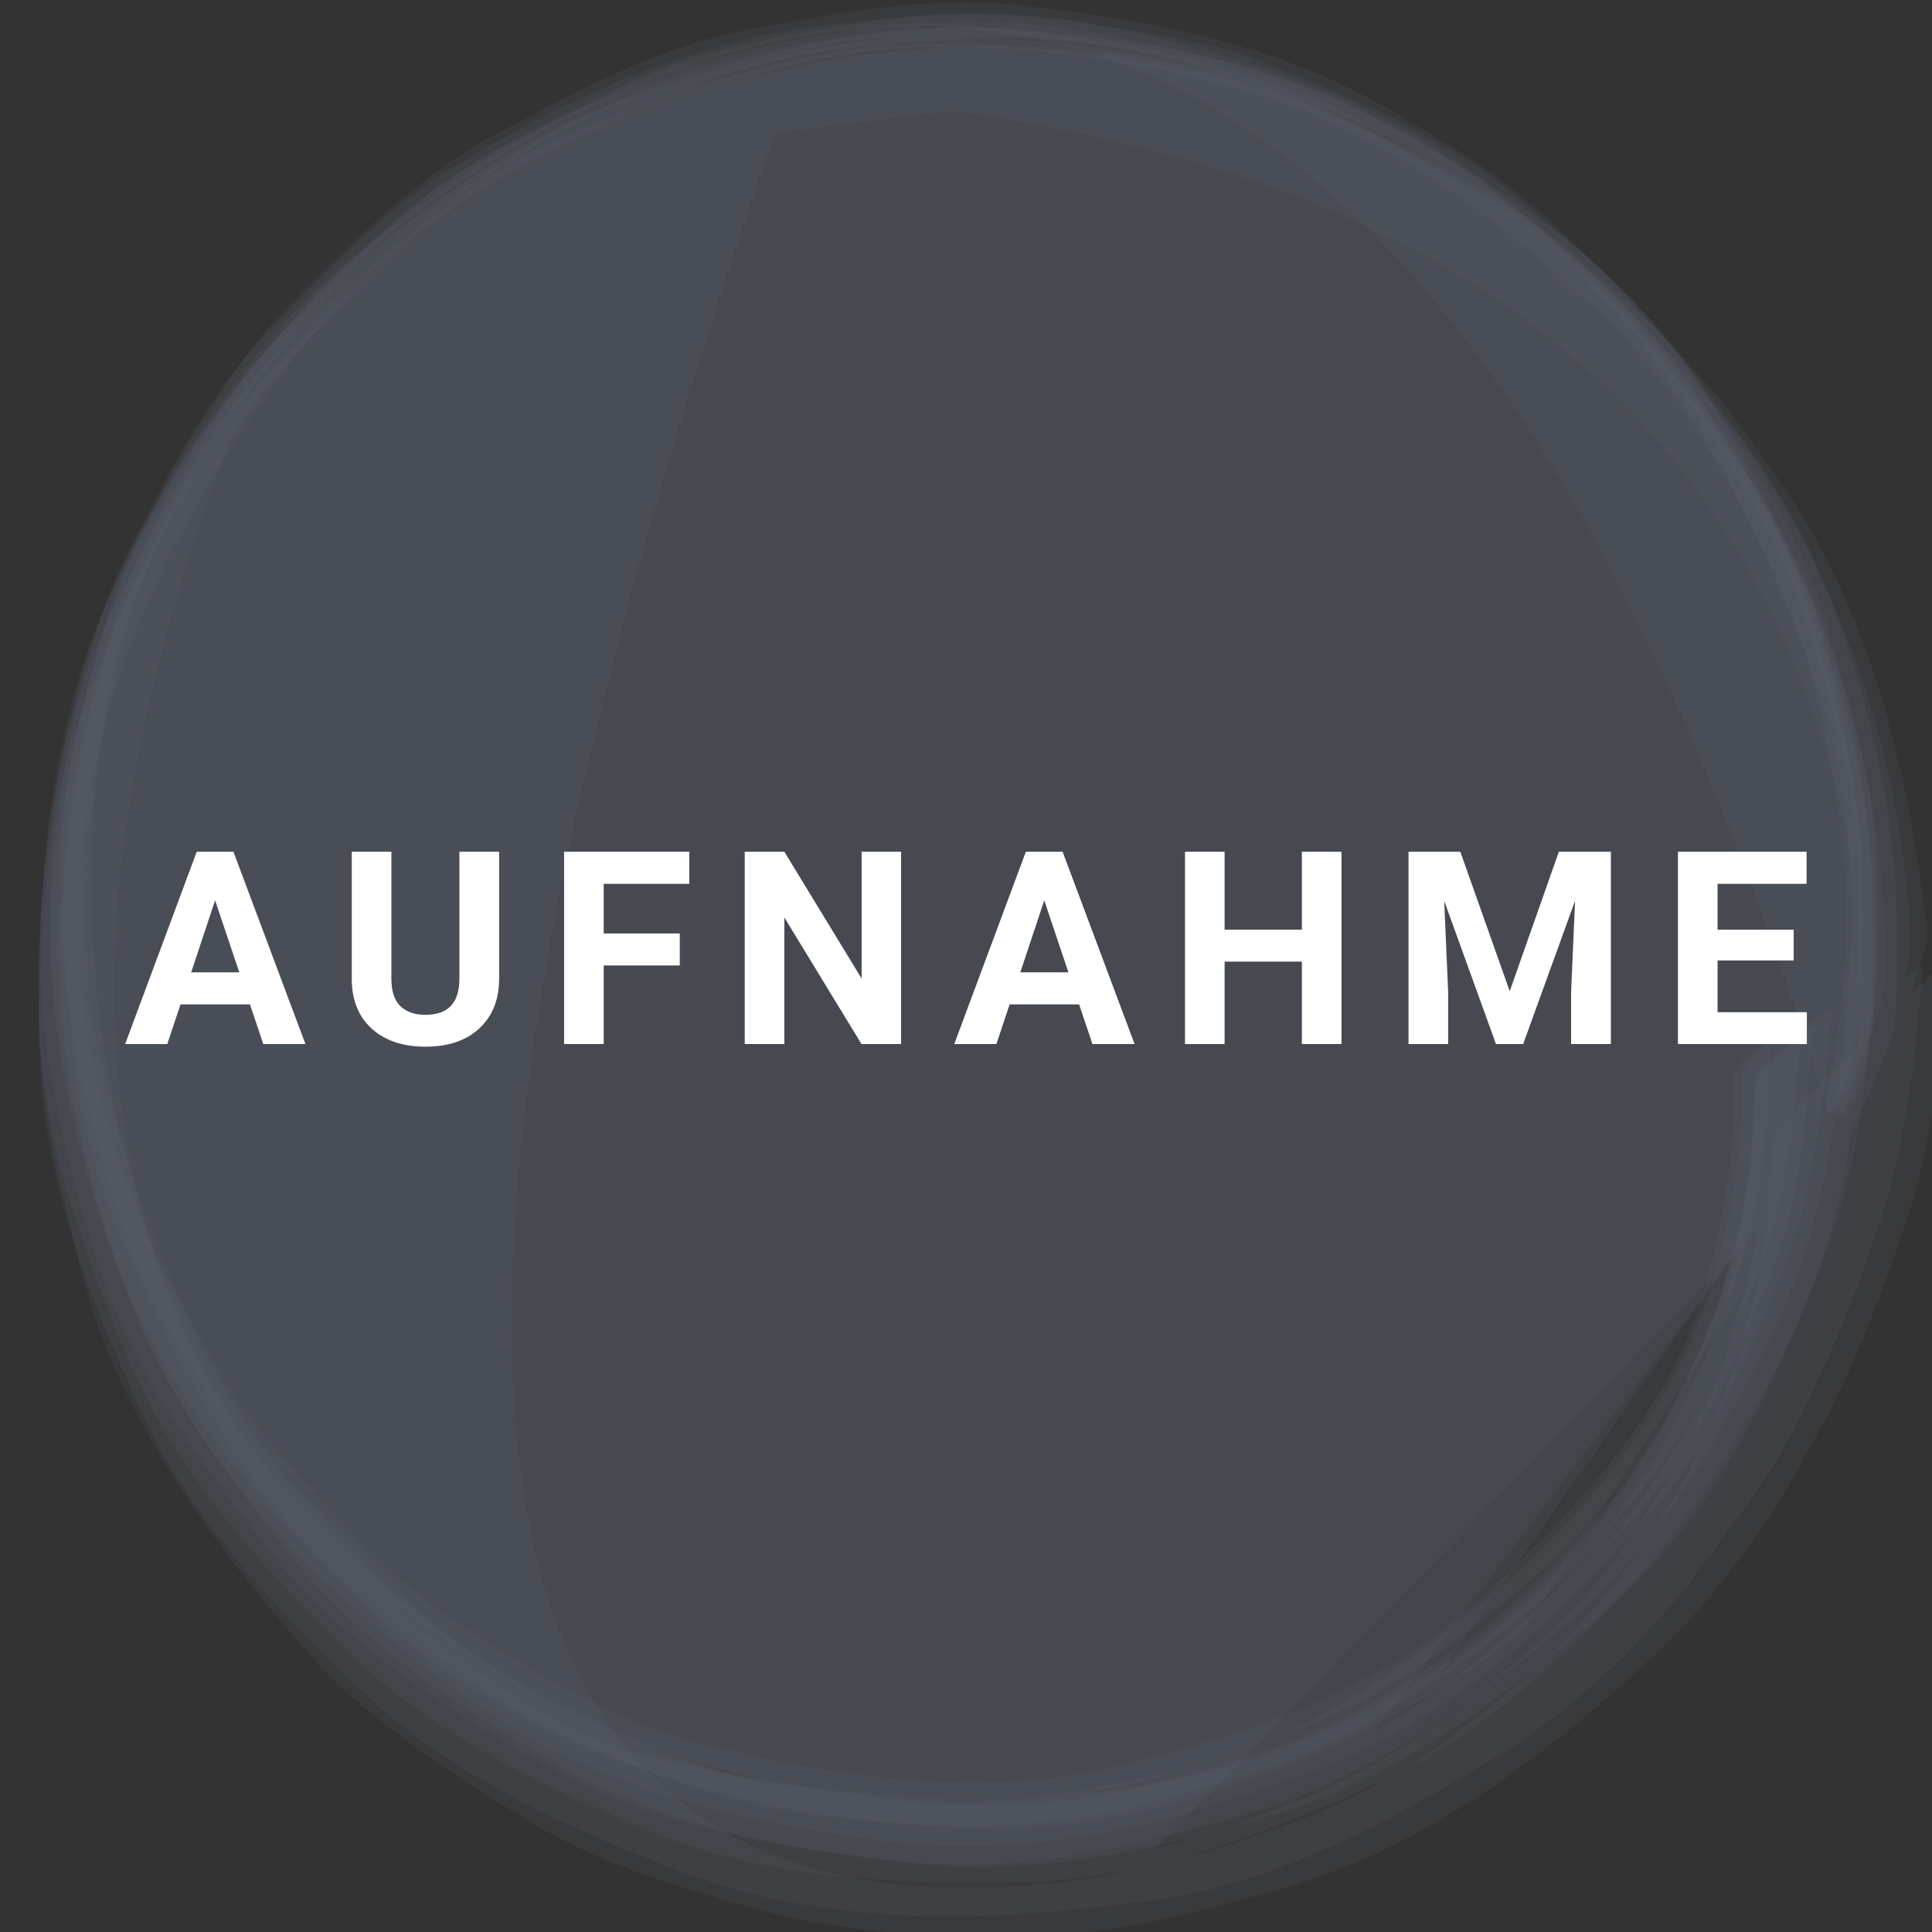
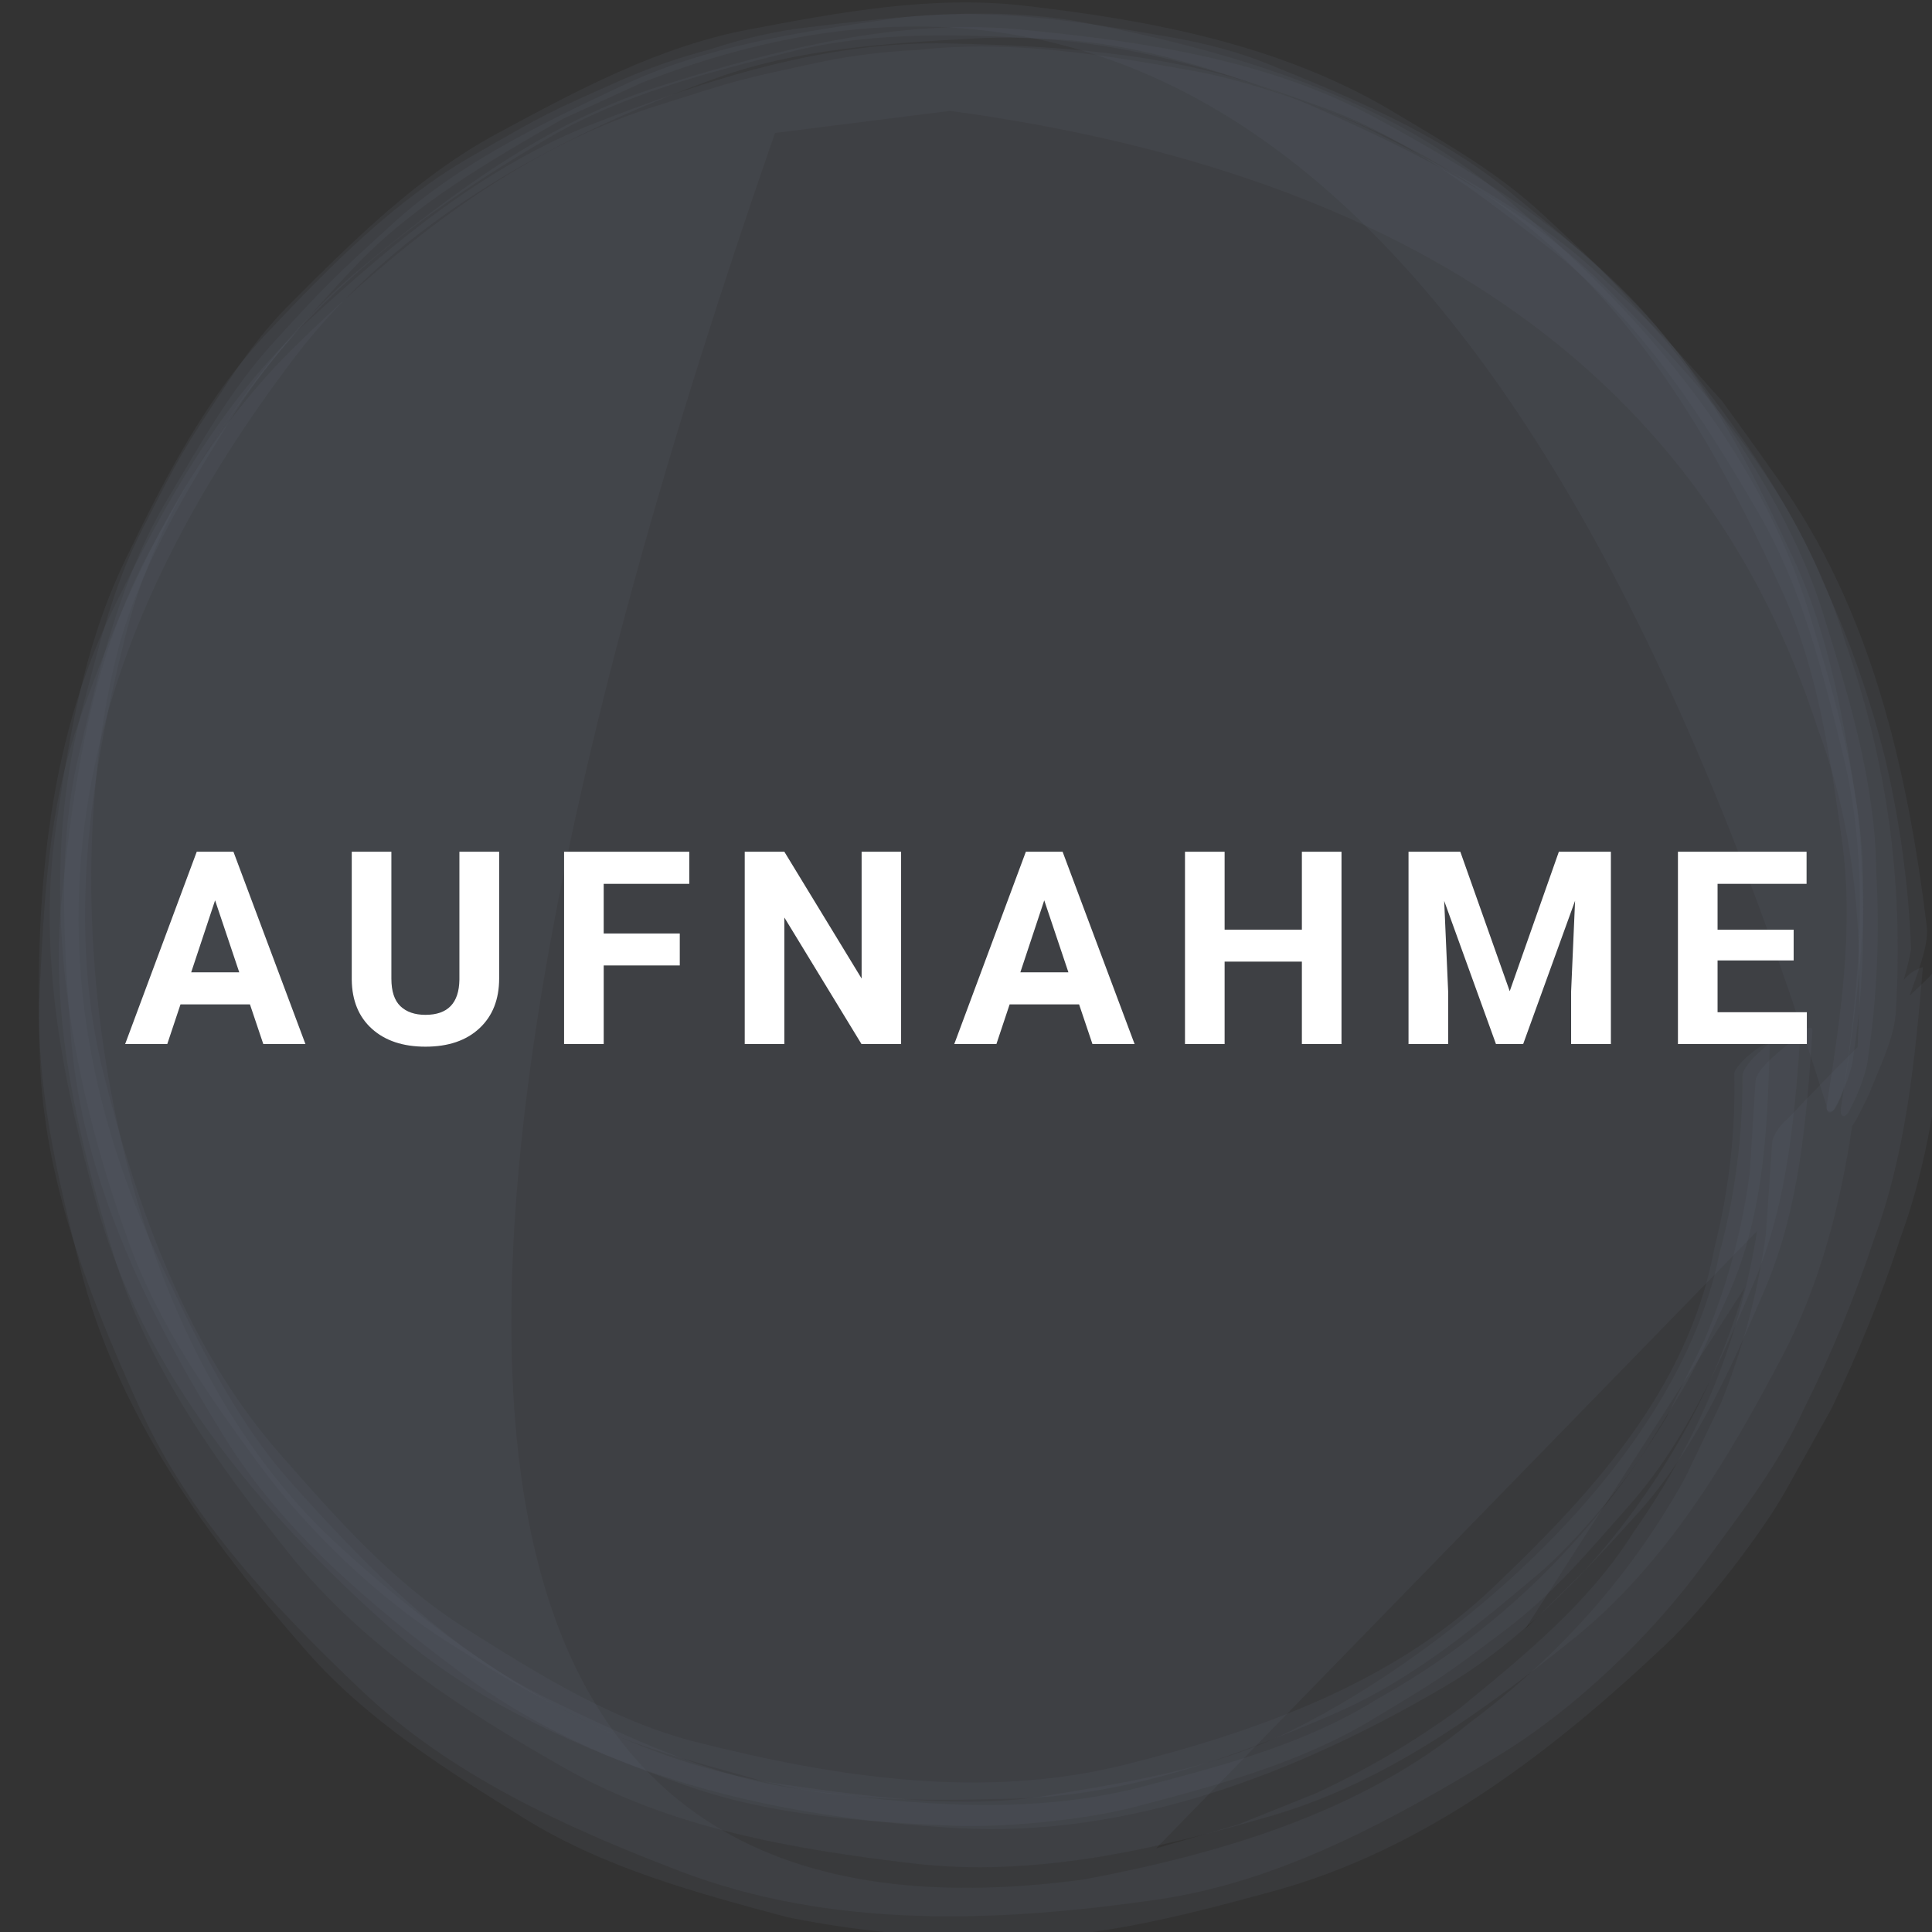
<svg xmlns="http://www.w3.org/2000/svg" version="1.1" id="Ebene_1" x="0px" y="0px" width="100px" height="100px" viewBox="0 0 100 100" enable-background="new 0 0 100 100" xml:space="preserve">
  <rect x="0" y="0" width="100" height="100" fill="#333333" stroke="none" />
  <g>
    <g>
      <g>
        <g>
          <path opacity="0.143" fill="#5F6871" d="M91.671,56.934c-0.389,3.001-0.779,6.003-1.168,9.005      c-0.794,2.905-1.927,5.67-3.399,8.297c-1.431,2.547-3.129,4.901-5.095,7.063c-1.024,1.009-2.048,2.017-3.072,3.024      c5.617-8.731,11.233-17.462,16.851-26.193c-0.116,0.893,1.085-1.842,0.92-1.4c0.499-1.34,1.415-3.077,1.43-4.54      c0.198-3.265,0.075-6.518-0.373-9.759c-0.451-3.142-1.203-6.21-2.252-9.206c-1.776-5.982-5.565-11.131-9.417-15.903      c-3.917-4.854-9.345-8.176-14.72-11.13c-5.653-3.104-12.167-4.045-18.467-4.657C46.527,0.914,40.167,2.563,34.16,4.458      c-5.86,1.851-10.888,5.625-15.545,9.478c-4.714,3.9-7.955,9.214-10.828,14.505c-3.02,5.562-3.98,11.917-4.601,18.105      c-0.628,6.273,0.902,12.521,2.71,18.452c1.768,5.804,5.384,10.815,9.117,15.479c3.798,4.745,8.987,8.066,14.19,11.026      c5.502,3.129,11.827,4.21,18.003,4.944c6.298,0.749,12.598-0.711,18.583-2.453c5.882-1.709,10.938-5.38,15.631-9.153      c4.803-3.863,7.997-9.249,10.814-14.602c2.955-5.615,3.826-11.982,4.325-18.197c-0.27,0.005-0.494,0.122-0.674,0.35      c-0.678,0.609-1.337,1.239-1.975,1.889C93.394,54.8,91.728,56.042,91.671,56.934z" />
          <path opacity="0.143" fill="#5F6871" d="M91.734,59.031c-0.11,1.612-0.221,3.225-0.332,4.839      c-0.414,3.034-1.197,5.971-2.35,8.807c0.051-0.109,0.103-0.219,0.154-0.327c-0.687,1.434-1.373,2.866-2.06,4.3      c0.054-0.105,0.109-0.21,0.165-0.317c-1.39,2.54-3.041,4.896-4.955,7.067c-1.9,2.143-4,4.068-6.299,5.776      c-5.633,4.654-12.904,6.765-19.92,8.098c-33.192,4.504-38.533-25.625-16.023-90.39c3.02-0.382,6.039-0.763,9.059-1.145      c24.104,3.278,39.076,13.937,44.913,31.976c2.695,7.173,2.44,15.011,1.501,22.453c-0.058,0.468,0.028,0.496,0.258,0.084      c0.444-0.97,0.821-1.967,1.128-2.991c0.659-1.942,1.298-3.891,1.918-5.845c0.246-0.781,0.964-2.454,0.841-3.451      c-1.002-8.157-2.886-16.456-7.779-23.279c-0.926-1.315-1.864-2.622-2.813-3.92c-2.997-3.366-3.016-3.406-6.317-6.506      c-3.416-3.21-7.639-5.417-11.788-7.487c-2.48-1.236-6.486-2.604-9.224-3.096c-4.717-0.849-9.526-1.639-14.343-1.088      c-1.61,0.07-3.201,0.262-4.774,0.572c-4.721,1.019-4.227,0.894-8.77,2.336c-7.264,2.308-13.368,7.25-18.705,12.486      c-5.427,5.325-8.651,12.33-11.138,19.371c-1.584,4.484-1.809,9.329-2.029,14.02c-0.227,4.81,0.929,9.528,2.076,14.143      c1.901,7.642,6.664,14.177,11.759,19.971c3.138,3.57,7.239,6.139,11.224,8.615c4.188,2.601,8.955,3.874,13.656,5.136      c3.334,0.67,6.702,1.018,10.103,1.042c5.062,0.281,10.125-1.06,14.944-2.367c7.998-2.167,14.59-7.292,20.482-12.865      c1.87-1.771,4.886-5.661,6.137-7.902c0.785-1.405,1.57-2.812,2.354-4.216c1.41-2.915,2.62-5.911,3.626-8.99      c1.637-4.493,2.119-9.416,2.527-14.133c-0.444,0.155-0.821,0.423-1.127,0.804c-1.247,1.181-2.475,2.38-3.682,3.601      c-1.218,1.21-2.417,2.439-3.594,3.689C92.157,58.21,91.89,58.586,91.734,59.031z" />
-           <path opacity="0.143" fill="#5F6871" d="M90.861,56.008c-0.023,3.163-0.458,6.267-1.305,9.313      c-0.919,4.384-3.388,8.24-5.772,11.927C72.844,91.99,55.698,96.456,32.347,90.644c-4.229-1.501-7.874-4.245-11.415-6.899      C4.594,70.07,1.601,49.732,11.948,22.731c2.308-3.805,5.682-6.835,8.948-9.772c5.55-4.99,12.716-7.628,19.793-9.484      c7.531-1.974,15.452-0.858,22.853,0.952c7.387,1.806,13.642,6.558,19.091,11.611c5.438,5.044,8.698,11.933,11.175,18.767      c2.619,7.22,2.264,15.072,1.211,22.515c-0.08,0.573,0.134,0.764,0.433,0.152c0.584-1.196,1.27-2.774,1.347-4.116      c0.45-7.706,0.024-15.739-3.277-22.883c-1.9-4.115-3.999-7.709-6.644-11.39c-2.68-3.729-6.312-6.623-9.903-9.402      c-6.333-4.9-14.187-7.056-21.942-8.241c-2.806-0.429-7.338-0.447-10.154,0.003c-4.242,0.677-4.637,0.739-8.776,1.824      c-3.211,0.841-6.01,2.338-8.966,3.78c-6.961,3.394-12.281,9.348-16.745,15.481c-4.72,6.483-6.551,14.424-7.534,22.205      c-0.991,7.857,1.203,15.73,4.039,22.943c3.344,8.502,10.143,15.066,17.375,20.287c6.323,4.566,14.096,6.378,21.666,7.349      c7.691,0.987,15.353-1.064,22.443-3.786c6.98-2.68,12.548-7.96,17.313-13.515c2.957-3.446,4.726-7.731,6.432-11.864      c1.78-4.314,2.249-9.102,2.667-13.686c0.066-0.738-1.308,0.722-1.243,0.662c-0.626,0.596-1.237,1.208-1.834,1.833      C91.372,55.262,91.088,55.613,90.861,56.008z" />
-           <path opacity="0.143" fill="#5F6871" d="M90.787,57.173c-0.017,4.607-0.905,9.067-2.668,13.377      c-1.131,2.73-2.555,5.297-4.276,7.7c-1.691,2.355-3.621,4.499-5.787,6.426c-1.125,0.902-2.25,1.804-3.373,2.706      c-1.208,0.779-2.416,1.557-3.624,2.336c7.897-10.45,15.794-20.899,23.691-31.347c-0.133,1.03,1.237-2.323,1.043-1.787      c0.44-1.224,0.862-2.455,1.264-3.693c0.246-0.637,0.42-1.291,0.523-1.964c0.073-3.244-0.174-6.462-0.743-9.657      c-0.557-3.089-1.408-6.094-2.554-9.016c-1.964-5.823-5.822-10.781-9.758-15.372c-3.988-4.652-9.358-7.811-14.704-10.605      C64.195,3.337,57.806,2.465,51.587,1.93c-6.326-0.544-12.59,1.09-18.535,2.992c-5.834,1.869-10.836,5.607-15.485,9.448      c-4.743,3.917-8.006,9.244-10.908,14.558C2.784,36.024,1.985,44.27,2.002,52.177c0.015,6.361,2.216,12.471,4.653,18.231      c2.425,5.736,6.675,10.447,11.015,14.775c4.459,4.448,10.213,7.215,15.94,9.582c6.081,2.511,12.759,2.763,19.218,2.649      c6.394-0.112,12.48-2.426,18.215-4.998c5.664-2.542,10.24-6.893,14.421-11.343c4.278-4.553,6.772-10.399,8.988-16.125      c1.707-4.411,2.208-9.401,2.601-14.043c-0.328,0.051-0.601,0.216-0.819,0.494c-0.859,0.792-1.7,1.603-2.519,2.435      C93.131,54.417,90.861,56.127,90.787,57.173z" />
          <path opacity="0.143" fill="#5F6871" d="M90.19,55.681c0.015,3.111-0.379,6.167-1.185,9.171      C86.843,75.686,75.245,85.41,66.854,89.567c-3.927,1.946-8.298,2.657-12.565,3.36c-4.502,0.745-9.127,0.084-13.583-0.54      c-9.051-1.269-16.861-6.533-23.385-12.587C5.693,69.01,2.647,47.726,6.012,34.024c1.093-4.455,3.539-8.43,5.906-12.284      c3.903-6.35,10.155-10.88,16.44-14.584c3.871-2.282,8.263-3.392,12.568-4.476c4.458-1.123,9.132-0.883,13.661-0.65      c4.748,0.242,9.229,1.875,13.623,3.517c13.146,4.912,19.087,14.167,24.029,25.044c1.844,4.057,2.478,8.518,3.096,12.876      c0.648,4.566-0.076,9.202-0.776,13.7c-0.072,0.457,0.207,0.574,0.433,0.149c0.411-0.767,0.867-1.867,0.951-2.738      c0.461-3.102,0.602-6.216,0.423-9.347c-0.03-4.588-1.359-9.011-2.672-13.349c-2.652-8.764-8.947-15.87-15.77-21.639      c-6.133-5.185-13.937-7.542-21.64-9.046c-4.778-0.933-9.736-0.354-14.5,0.216c-1.676,0.201-3.363,0.588-4.97,1.124      c-1.525,0.397-3.009,0.902-4.453,1.517c-4.144,1.834-4.016,1.776-7.942,4.03c-4.056,2.33-7.332,5.701-10.511,9.056      c-3.233,3.411-5.412,7.676-7.431,11.855c-2.125,4.396-2.925,9.192-3.599,13.967C1.953,49.497,3.26,55.972,4.972,62.236      c2.407,8.802,8.514,16.063,15.168,21.977c4.401,3.913,9.902,6.274,15.372,8.206c4.439,1.568,9.122,1.87,13.772,2.076      c2.641,0.118,6.868-0.293,9.437-0.966c4.227-1.109,8.548-2.253,12.332-4.539c3.545-2.14,3.562-2.133,6.867-4.625      c2.506-1.889,4.32-4.086,6.383-6.413c2.972-3.35,4.763-7.503,6.479-11.564c1.79-4.229,2.137-8.847,2.438-13.354      c0.043-0.646-1.041,0.458-1.013,0.432C91.755,53.889,90.233,54.985,90.19,55.681z" />
          <path opacity="0.143" fill="#5F6871" d="M91.392,58.205c-0.114,1.615-0.229,3.229-0.344,4.843      c-0.429,3.045-1.222,5.992-2.383,8.839c0.043-0.101,0.084-0.202,0.127-0.302c-1.12,2.723-2.529,5.288-4.224,7.694      c-2.296,3.675-5.751,6.474-9.051,9.174c-2.33,1.705-4.804,3.164-7.426,4.374c-1.341,0.538-2.682,1.075-4.023,1.614      c-1.409,0.41-2.818,0.819-4.227,1.229c11.801-12.121,23.602-24.243,35.402-36.365c-0.04,0.407,0.046,0.436,0.256,0.086      c0.404-0.828,0.738-1.683,1.005-2.566c0.579-1.669,1.136-3.346,1.677-5.029c0.317-0.865,0.563-1.751,0.738-2.655      c-0.131-3.342-0.58-6.641-1.347-9.896c-0.779-3.134-1.848-6.165-3.203-9.097c-2.367-5.828-6.696-10.632-11.023-15.048      c-4.352-4.441-10.053-7.254-15.656-9.708c-5.851-2.561-12.335-3.01-18.611-3.145C42.742,2.112,36.6,4.116,30.787,6.374      c-5.669,2.202-10.425,6.17-14.831,10.23c-4.479,4.128-7.468,9.526-10.103,14.919C2.329,38.738,1.805,46.9,2.06,54.761      c0.206,6.354,2.579,12.403,5.161,18.097c2.592,5.718,6.99,10.363,11.469,14.62c4.648,4.417,10.559,7.095,16.45,9.354      c7.906,3.034,16.511,2.674,24.705,1.5c6.438-0.922,12.303-4.167,17.752-7.484c3.93-2.393,7.901-6.208,10.601-9.915      c1.9-2.609,3.813-5.025,5.167-7.993c1.431-2.857,2.646-5.802,3.647-8.837c1.653-4.461,2.119-9.355,2.518-14.044      c-0.404,0.118-0.742,0.347-1.016,0.69c-1.106,1.04-2.193,2.099-3.258,3.177c-1.078,1.068-2.136,2.155-3.174,3.262      C91.739,57.462,91.509,57.802,91.392,58.205z" />
          <path opacity="0.143" fill="#5F6871" d="M89.769,55.572c0.064,3.056-0.281,6.066-1.032,9.03      c-1.362,7.357-6.432,12.782-11.513,17.617c-5.185,4.932-12.226,7.427-19.001,9.123c-7.356,1.839-15.004,0.646-22.197-1.175      c-4.342-1.1-8.244-3.56-11.975-5.914c-3.722-2.348-6.651-5.69-9.52-8.954C9.659,69.758,7.12,62.598,5.362,55.583      c-1.887-7.527-0.717-15.39,1.153-22.752c1.874-7.386,6.702-13.586,11.816-18.994c3.056-3.232,6.998-5.499,10.808-7.686      c1.353-0.619,2.705-1.237,4.056-1.856c26.623-10.466,47.072,7.184,61.348,52.95c-0.055,0.314,0.28,0.379,0.433,0.148      c0.303-0.451,0.489-1.113,0.566-1.647c0.663-4.563,1.308-9.275,0.596-13.889c-0.679-4.411-1.413-8.918-3.334-13.002      c-1.891-4.023-3.874-8.132-6.849-11.502c-2.875-3.258-2.849-3.232-6.065-6.224c-2.385-2.217-4.936-3.638-7.698-5.298      C66.378,2.333,59.65,1.058,53.019,0.295c-4.814-0.554-9.606,0.349-14.302,1.239c-4.625,0.876-8.893,3.167-12.977,5.372      c-4.14,2.234-7.474,5.57-10.757,8.854c-1.188,1.189-2.229,2.562-3.156,3.97c-2.53,3.84-2.416,3.664-4.511,7.761      C5.828,30.4,5.14,33.417,4.299,36.539c-2.476,9.211-0.798,18.99,2.361,27.757c1.517,4.208,4.106,7.907,6.727,11.476      c2.544,3.464,6.197,6.957,9.834,9.255c3.366,2.129,3.738,2.327,7.283,4.155c2.594,1.338,5.699,2.065,8.472,2.864      c4.374,1.259,9.076,1.157,13.562,1.046c5.83-0.147,11.362-2.144,16.63-4.439c3.945-1.718,7.238-4.469,10.486-7.211      c1.802-1.523,4.494-4.708,5.709-6.694c2.561-4.181,1.899-2.954,3.969-7.446c1.956-4.247,2.142-8.613,2.273-13.184      C91.62,53.625,89.793,55.057,89.769,55.572z" />
          <path opacity="0.143" fill="#5F6871" d="M90.864,55.959c-0.1,1.571-0.198,3.143-0.296,4.714      c-0.392,3.009-1.177,5.911-2.357,8.707c-0.651,1.325-1.301,2.649-1.951,3.974c-3.806,6.278-8.793,11.138-14.959,14.579      c-3.675,2.312-7.964,3.438-12.105,4.527c-5.859,1.541-11.999,0.972-17.893,0.133c-4.552-0.649-8.72-2.631-12.806-4.598      c-5.315-2.561-9.547-6.921-13.411-11.242c-2.93-3.276-4.856-7.323-6.721-11.245c-8.678-18.252-3.113-33.825,6.865-46.98      c5.412-7.132,13.6-11.506,21.818-14.477c4.279-1.547,8.865-1.806,13.352-2.058c6.295-0.353,12.443,1.507,18.259,3.637      c4.253,1.557,7.924,4.413,11.449,7.153c4.698,3.651,7.996,8.746,10.935,13.812c2.242,3.867,3.32,8.253,4.368,12.544      c1.46,5.983,0.797,12.222-0.125,18.207c-0.073,0.468,0.199,0.592,0.433,0.151c0.419-0.793,0.9-1.929,0.983-2.828      c0.458-3.147,0.597-6.309,0.415-9.484c-0.035-4.651-1.421-9.147-2.786-13.531c-1.363-4.379-3.956-8.245-6.476-12.01      c-2.576-3.846-6.201-6.837-9.736-9.734c-3.673-3.01-8.093-4.813-12.434-6.58c-1.608-0.656-3.335-1.096-5.052-1.399      C55.836,1.085,50.851,0.3,45.961,1c-4.665,0.668-9.422,1.392-13.737,3.426c-4.148,1.953-8.456,4.017-11.888,7.143      c-2.98,2.716-3.474,3.181-6.187,6.165c-2.232,2.455-3.759,5.23-5.449,8.053c-2.433,4.06-3.549,8.75-4.624,13.292      c-1.114,4.706-0.77,9.604-0.424,14.361c0.555,7.61,4.043,14.63,7.984,20.979c3.049,4.911,7.589,8.69,12.144,12.109      c7.426,5.575,16.673,7.567,25.726,8.093c8.981,0.521,17.689-2.871,25.264-7.318c3.891-2.284,6.99-5.643,9.974-8.947      c3.02-3.341,4.847-7.516,6.594-11.59c1.813-4.235,2.169-8.849,2.473-13.371c0.043-0.639-1.019,0.436-0.992,0.411      C92.377,54.218,90.906,55.277,90.864,55.959z" />
-           <path opacity="0.143" fill="#5F6871" d="M90.59,56.617c-0.002,4.641-0.881,9.08-2.635,13.314      c-1.129,2.728-2.559,5.289-4.29,7.682c-1.699,2.346-3.636,4.478-5.809,6.395c-1.128,0.896-2.256,1.791-3.384,2.687      c6.741-9.605,13.482-19.213,20.225-28.818c-0.116,0.874,1.064-1.777,0.905-1.351c0.487-1.302,1.365-2.973,1.386-4.395      c0.208-3.191,0.093-6.372-0.343-9.541c-0.415-3.073-1.128-6.075-2.14-9.005c-1.706-5.857-5.3-10.935-9.004-15.661      c-3.777-4.817-8.991-8.197-14.207-11.212c-5.52-3.193-11.902-4.303-18.118-5.073C46.837,0.854,40.469,2.306,34.43,4.025      c-5.938,1.689-11.083,5.336-15.87,9.074c-4.88,3.813-8.278,9.124-11.312,14.407c-3.204,5.582-4.269,12.054-4.998,18.33      C1.506,52.22,3.045,58.621,4.835,64.675c1.754,5.929,5.477,11.045,9.278,15.792c3.859,4.817,9.193,8.146,14.493,11.106      c5.574,3.113,11.996,4.112,18.23,4.772c6.314,0.67,12.615-0.891,18.579-2.723c5.824-1.787,10.809-5.504,15.426-9.322      c4.708-3.894,7.827-9.253,10.57-14.591c2.887-5.62,3.751-11.961,4.244-18.157c-0.277,0.011-0.508,0.134-0.692,0.368      c-0.702,0.633-1.383,1.286-2.046,1.958C92.394,54.404,90.649,55.706,90.59,56.617z" />
        </g>
      </g>
    </g>
    <g>
      <path fill="#FFFFFF" d="M12.938,51.988H9.342l-0.684,2.051H6.478l3.705-9.953h1.9l3.726,9.953h-2.181L12.938,51.988z     M9.896,50.327h2.488l-1.251-3.726L9.896,50.327z" />
      <path fill="#FFFFFF" d="M25.836,44.086v6.556c0,1.09-0.341,1.951-1.022,2.584c-0.681,0.634-1.612,0.95-2.792,0.95    c-1.162,0-2.085-0.308-2.769-0.923s-1.032-1.46-1.046-2.536v-6.631h2.051v6.569c0,0.652,0.156,1.127,0.468,1.426    c0.313,0.298,0.744,0.447,1.296,0.447c1.152,0,1.738-0.605,1.757-1.818v-6.624H25.836z" />
      <path fill="#FFFFFF" d="M35.186,49.972h-3.938v4.067h-2.051v-9.953h6.48v1.661h-4.43v2.57h3.938V49.972z" />
      <path fill="#FFFFFF" d="M46.641,54.039H44.59l-3.992-6.549v6.549h-2.051v-9.953h2.051l3.999,6.563v-6.563h2.044V54.039z" />
      <path fill="#FFFFFF" d="M55.854,51.988h-3.596l-0.684,2.051h-2.181l3.705-9.953H55l3.726,9.953h-2.181L55.854,51.988z     M52.813,50.327h2.488l-1.251-3.726L52.813,50.327z" />
      <path fill="#FFFFFF" d="M69.436,54.039h-2.051v-4.266h-3.999v4.266h-2.051v-9.953h2.051v4.033h3.999v-4.033h2.051V54.039z" />
      <path fill="#FFFFFF" d="M75.586,44.086l2.557,7.219l2.543-7.219h2.693v9.953h-2.058v-2.721l0.205-4.696l-2.687,7.417h-1.408    l-2.68-7.41l0.205,4.689v2.721h-2.051v-9.953H75.586z" />
      <path fill="#FFFFFF" d="M92.839,49.712h-3.938v2.68h4.621v1.647h-6.672v-9.953h6.658v1.661h-4.607v2.372h3.938V49.712z" />
    </g>
  </g>
</svg>